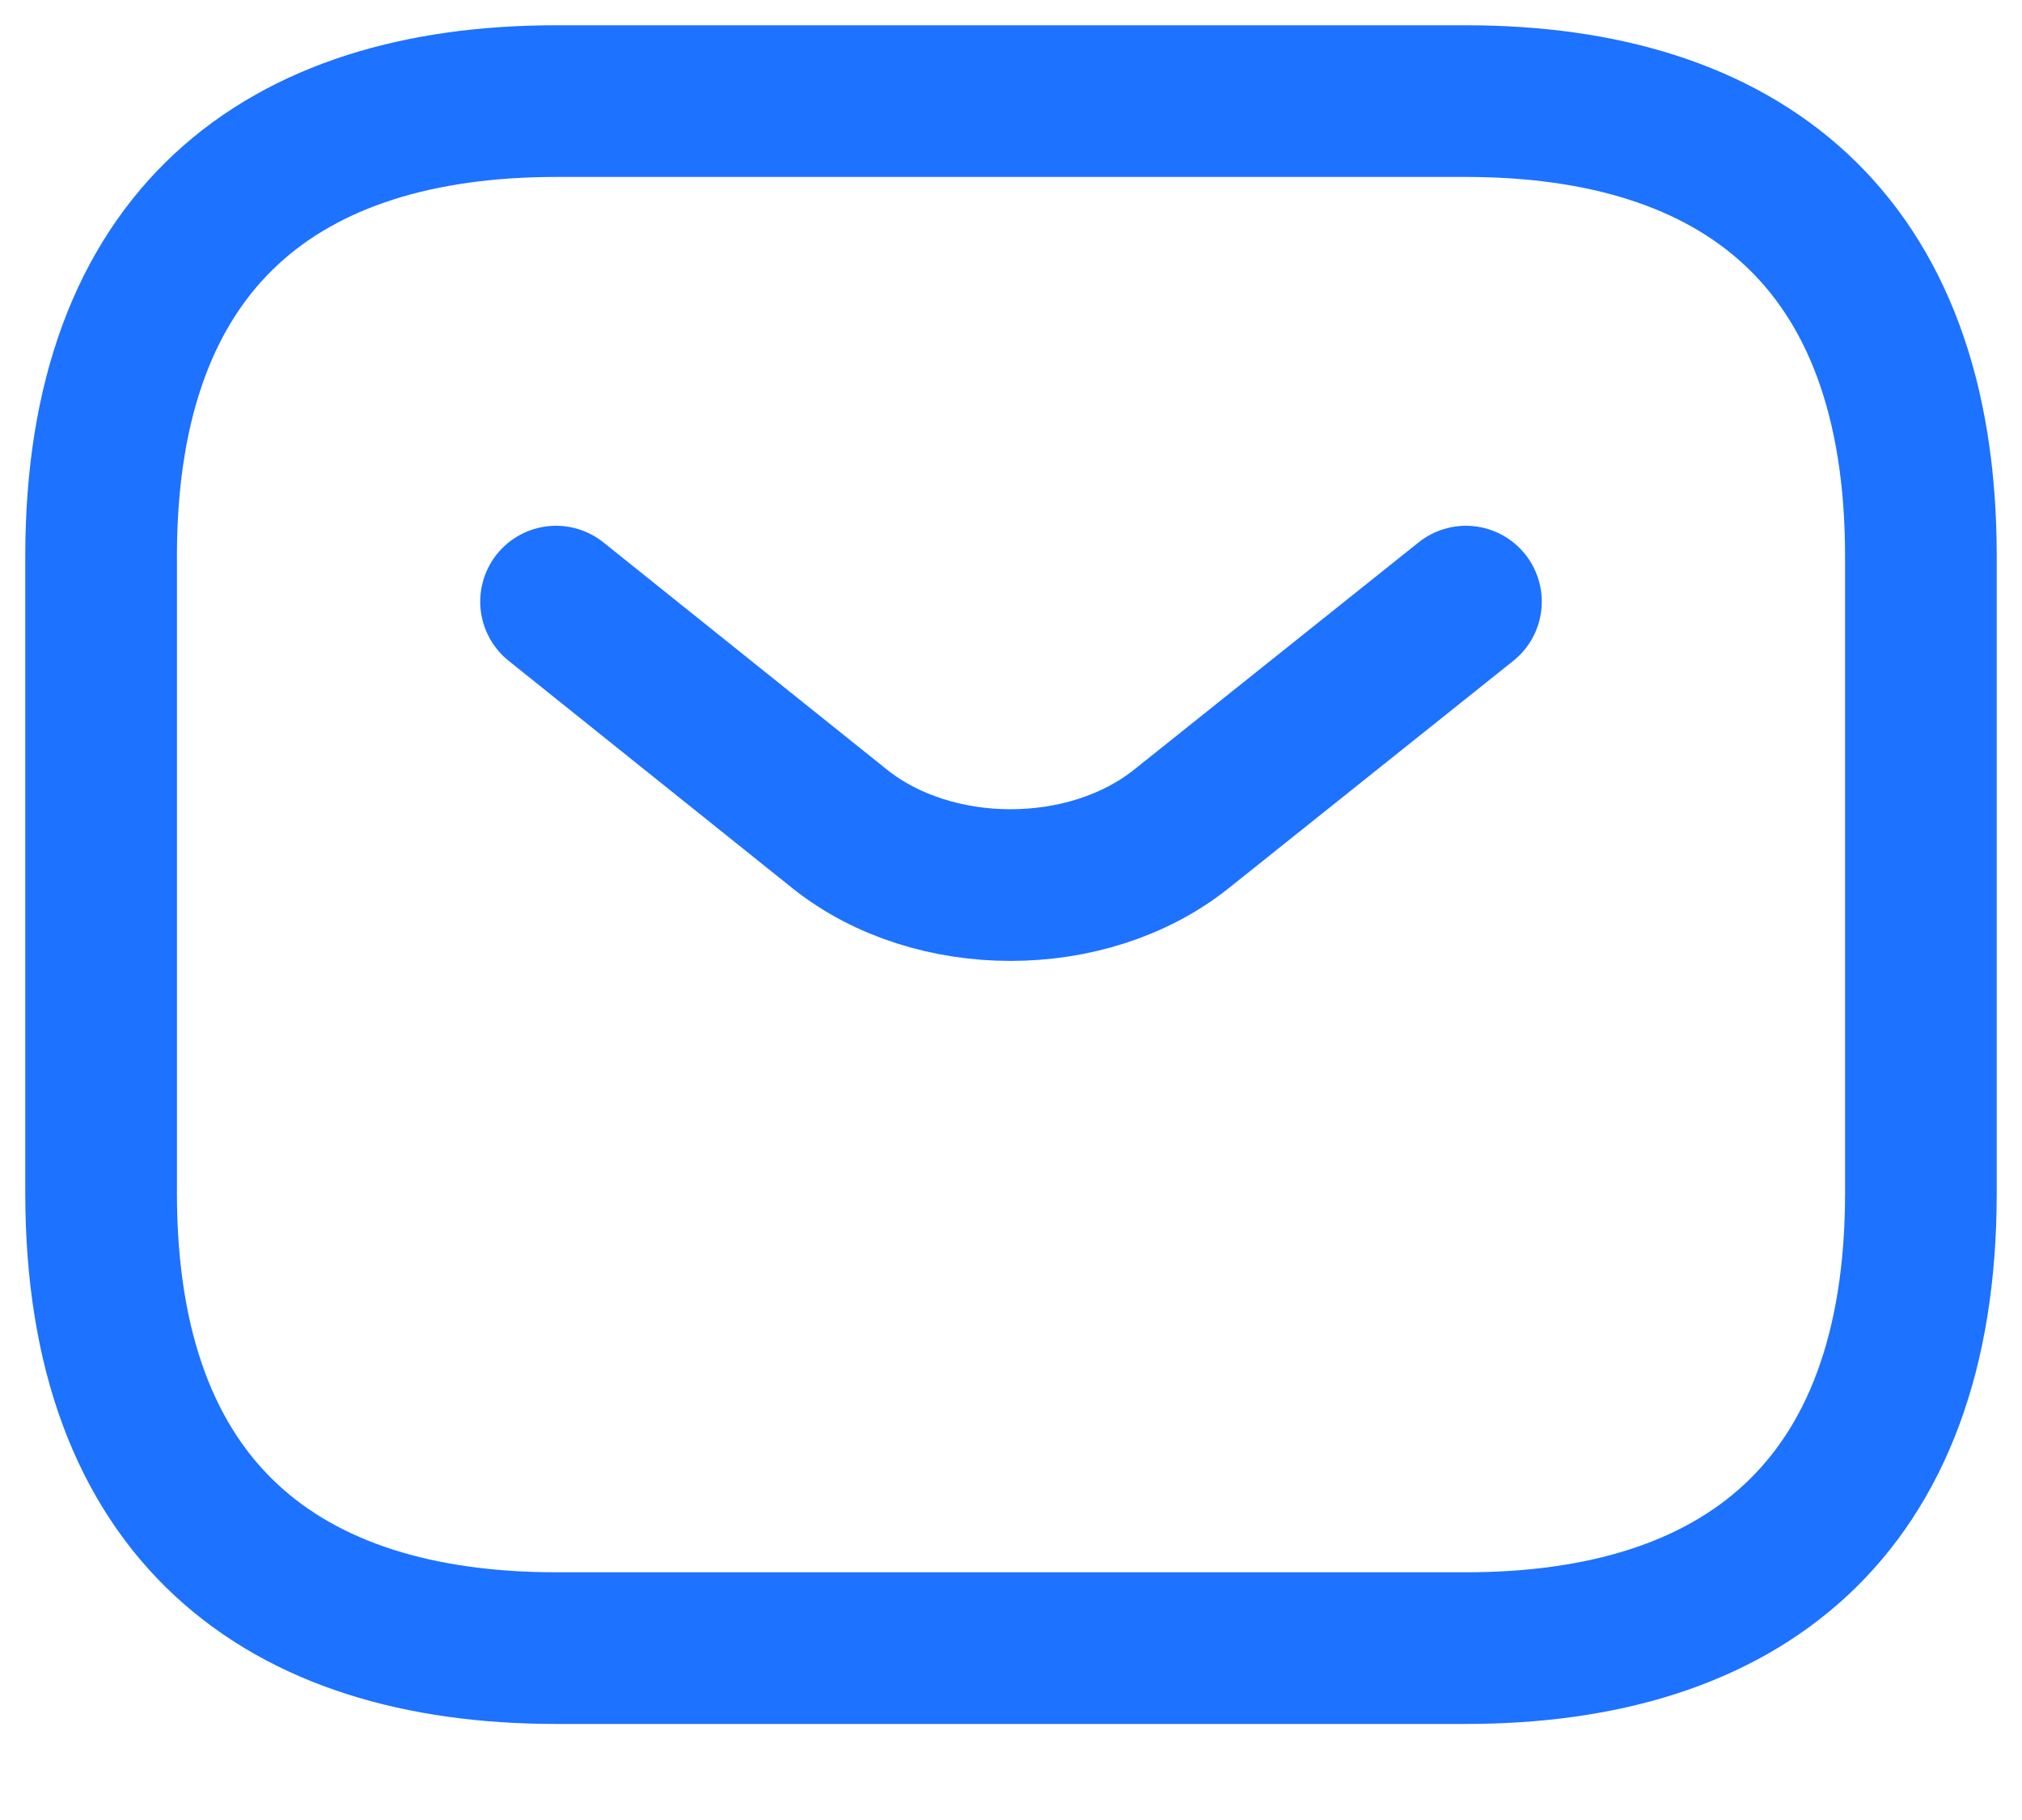
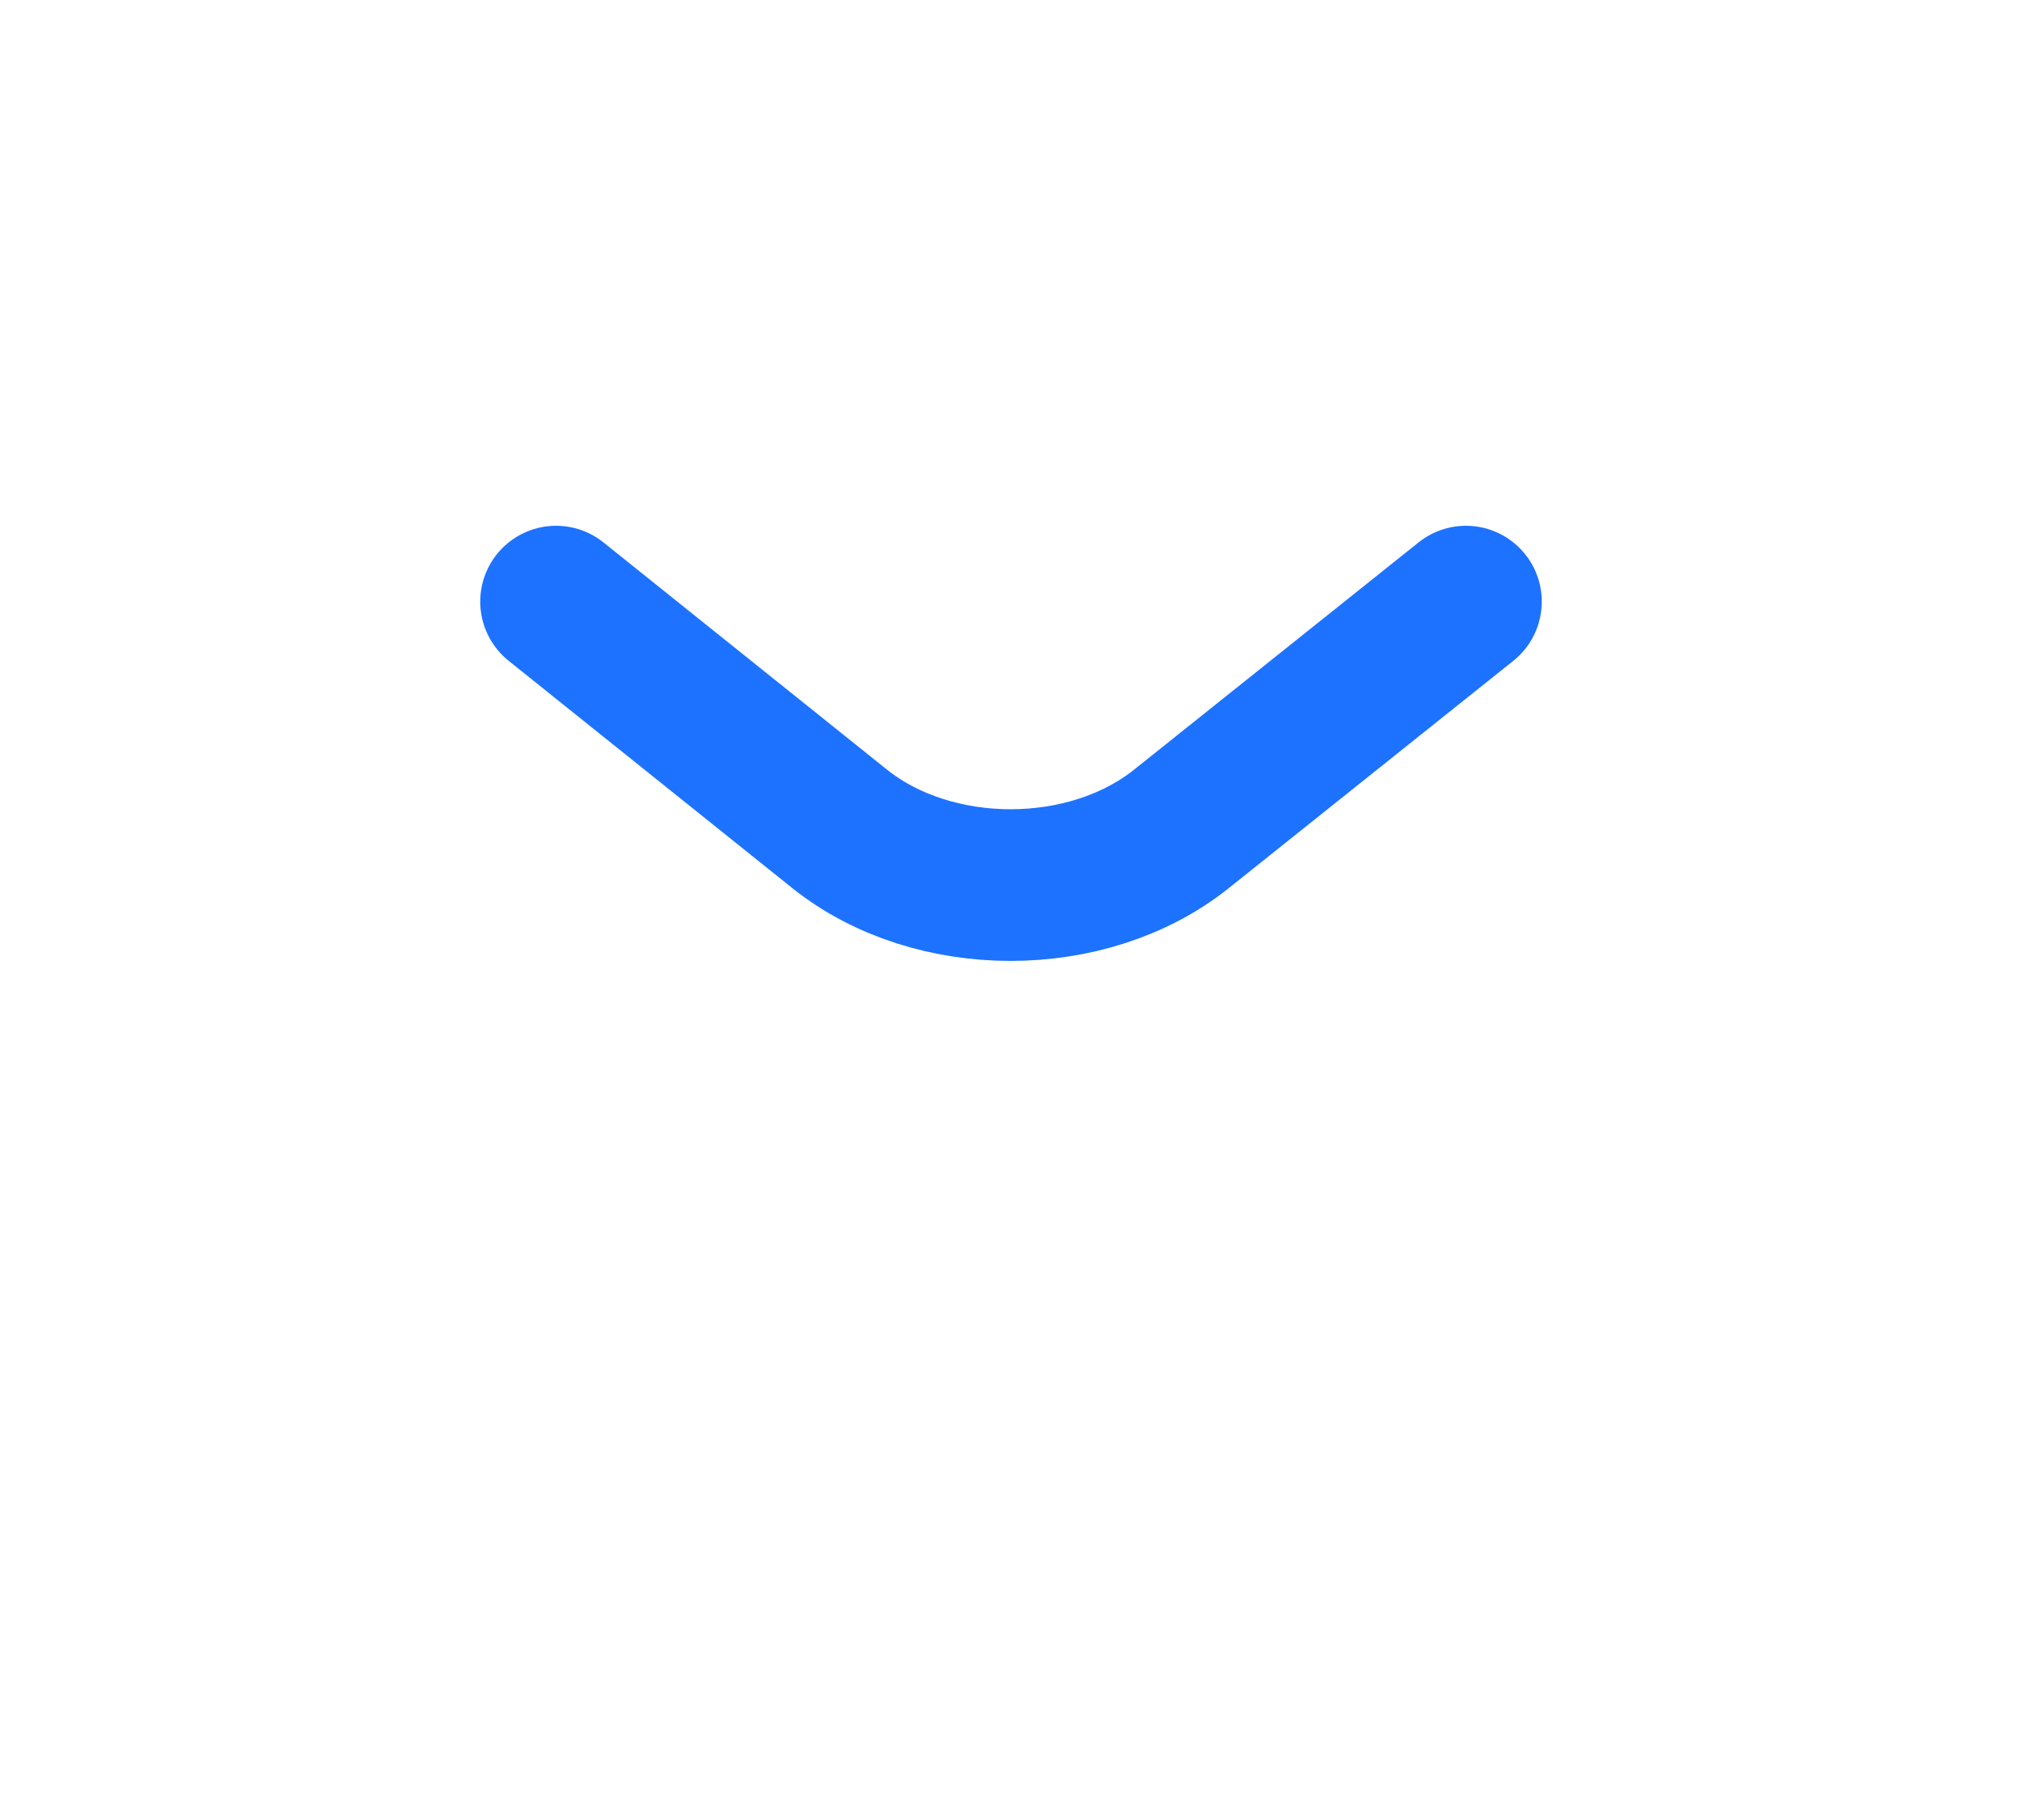
<svg xmlns="http://www.w3.org/2000/svg" width="20" height="18" viewBox="0 0 20 18" fill="none">
-   <path d="M14.5 16.3H5.5C2.8 16.3 1 14.95 1 11.8V5.5C1 2.35 2.8 1 5.5 1H14.5C17.2 1 19 2.35 19 5.5V11.8C19 14.95 17.2 16.3 14.5 16.3Z" stroke="#1D72FF" stroke-width="1.5" stroke-miterlimit="10" stroke-linecap="round" stroke-linejoin="round" />
  <path d="M14.5 5.95L11.683 8.2C10.756 8.938 9.235 8.938 8.308 8.2L5.5 5.95" stroke="#1D72FF" stroke-width="1.5" stroke-miterlimit="10" stroke-linecap="round" stroke-linejoin="round" />
</svg>